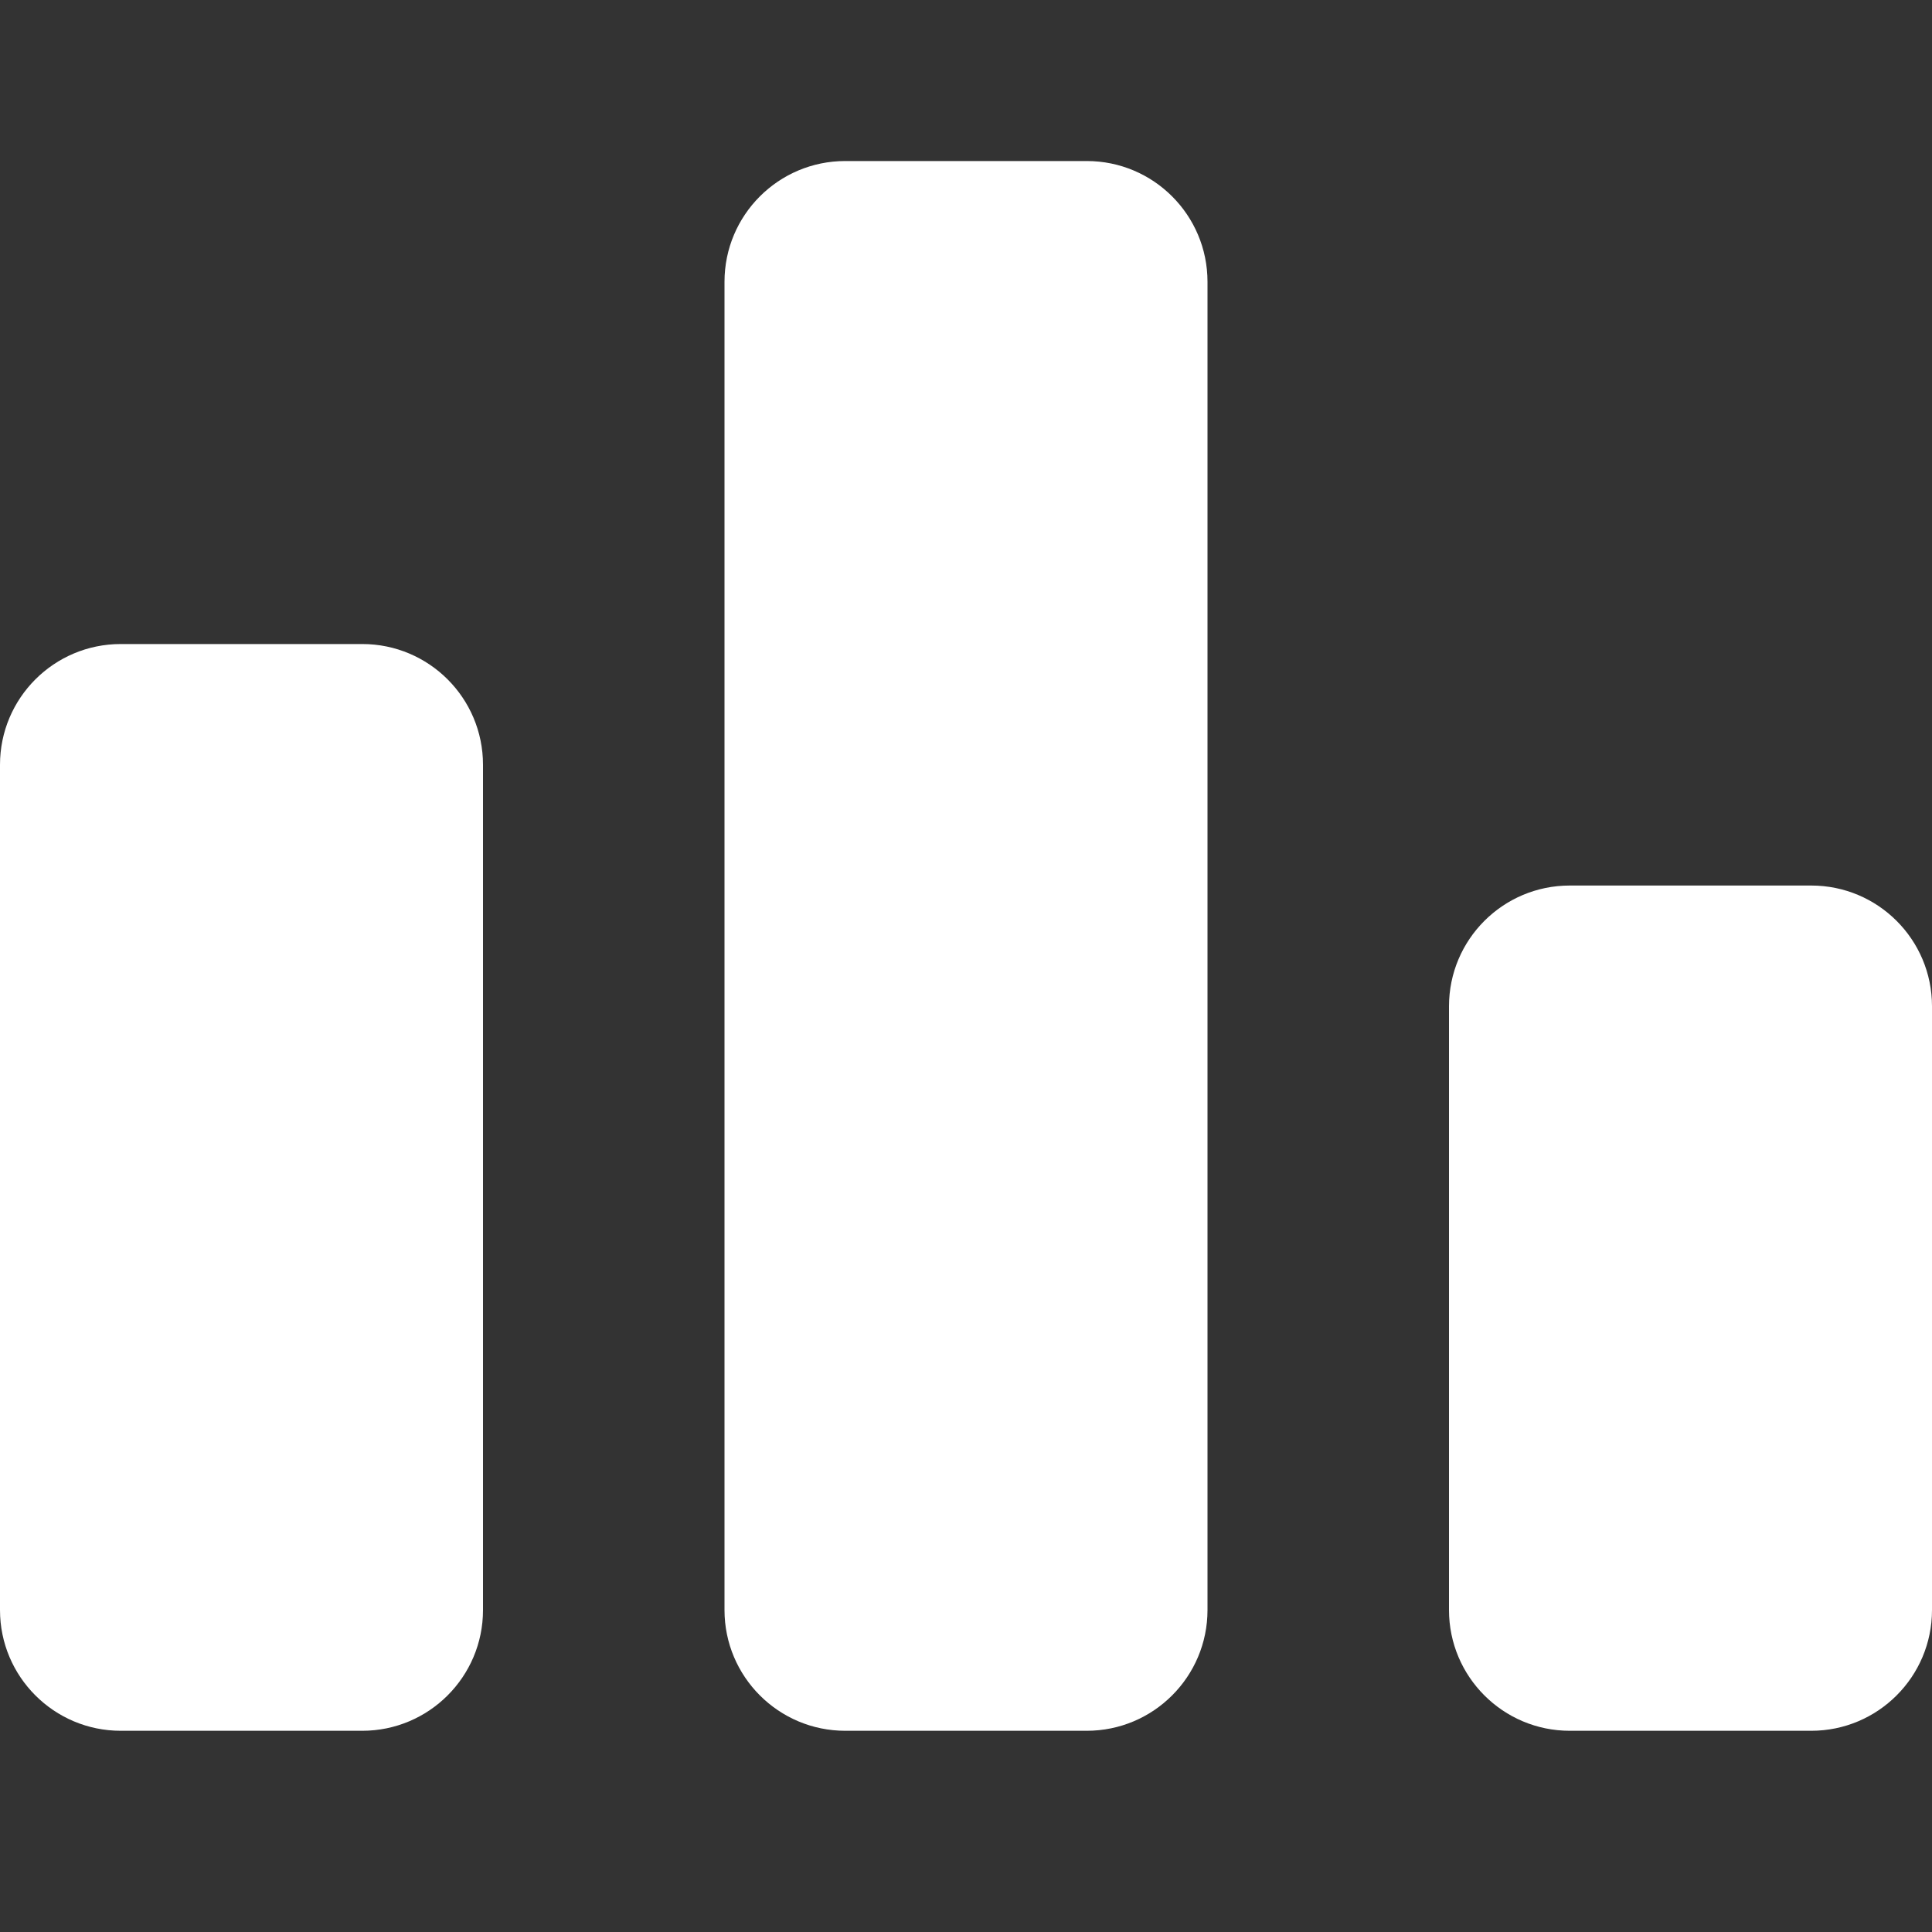
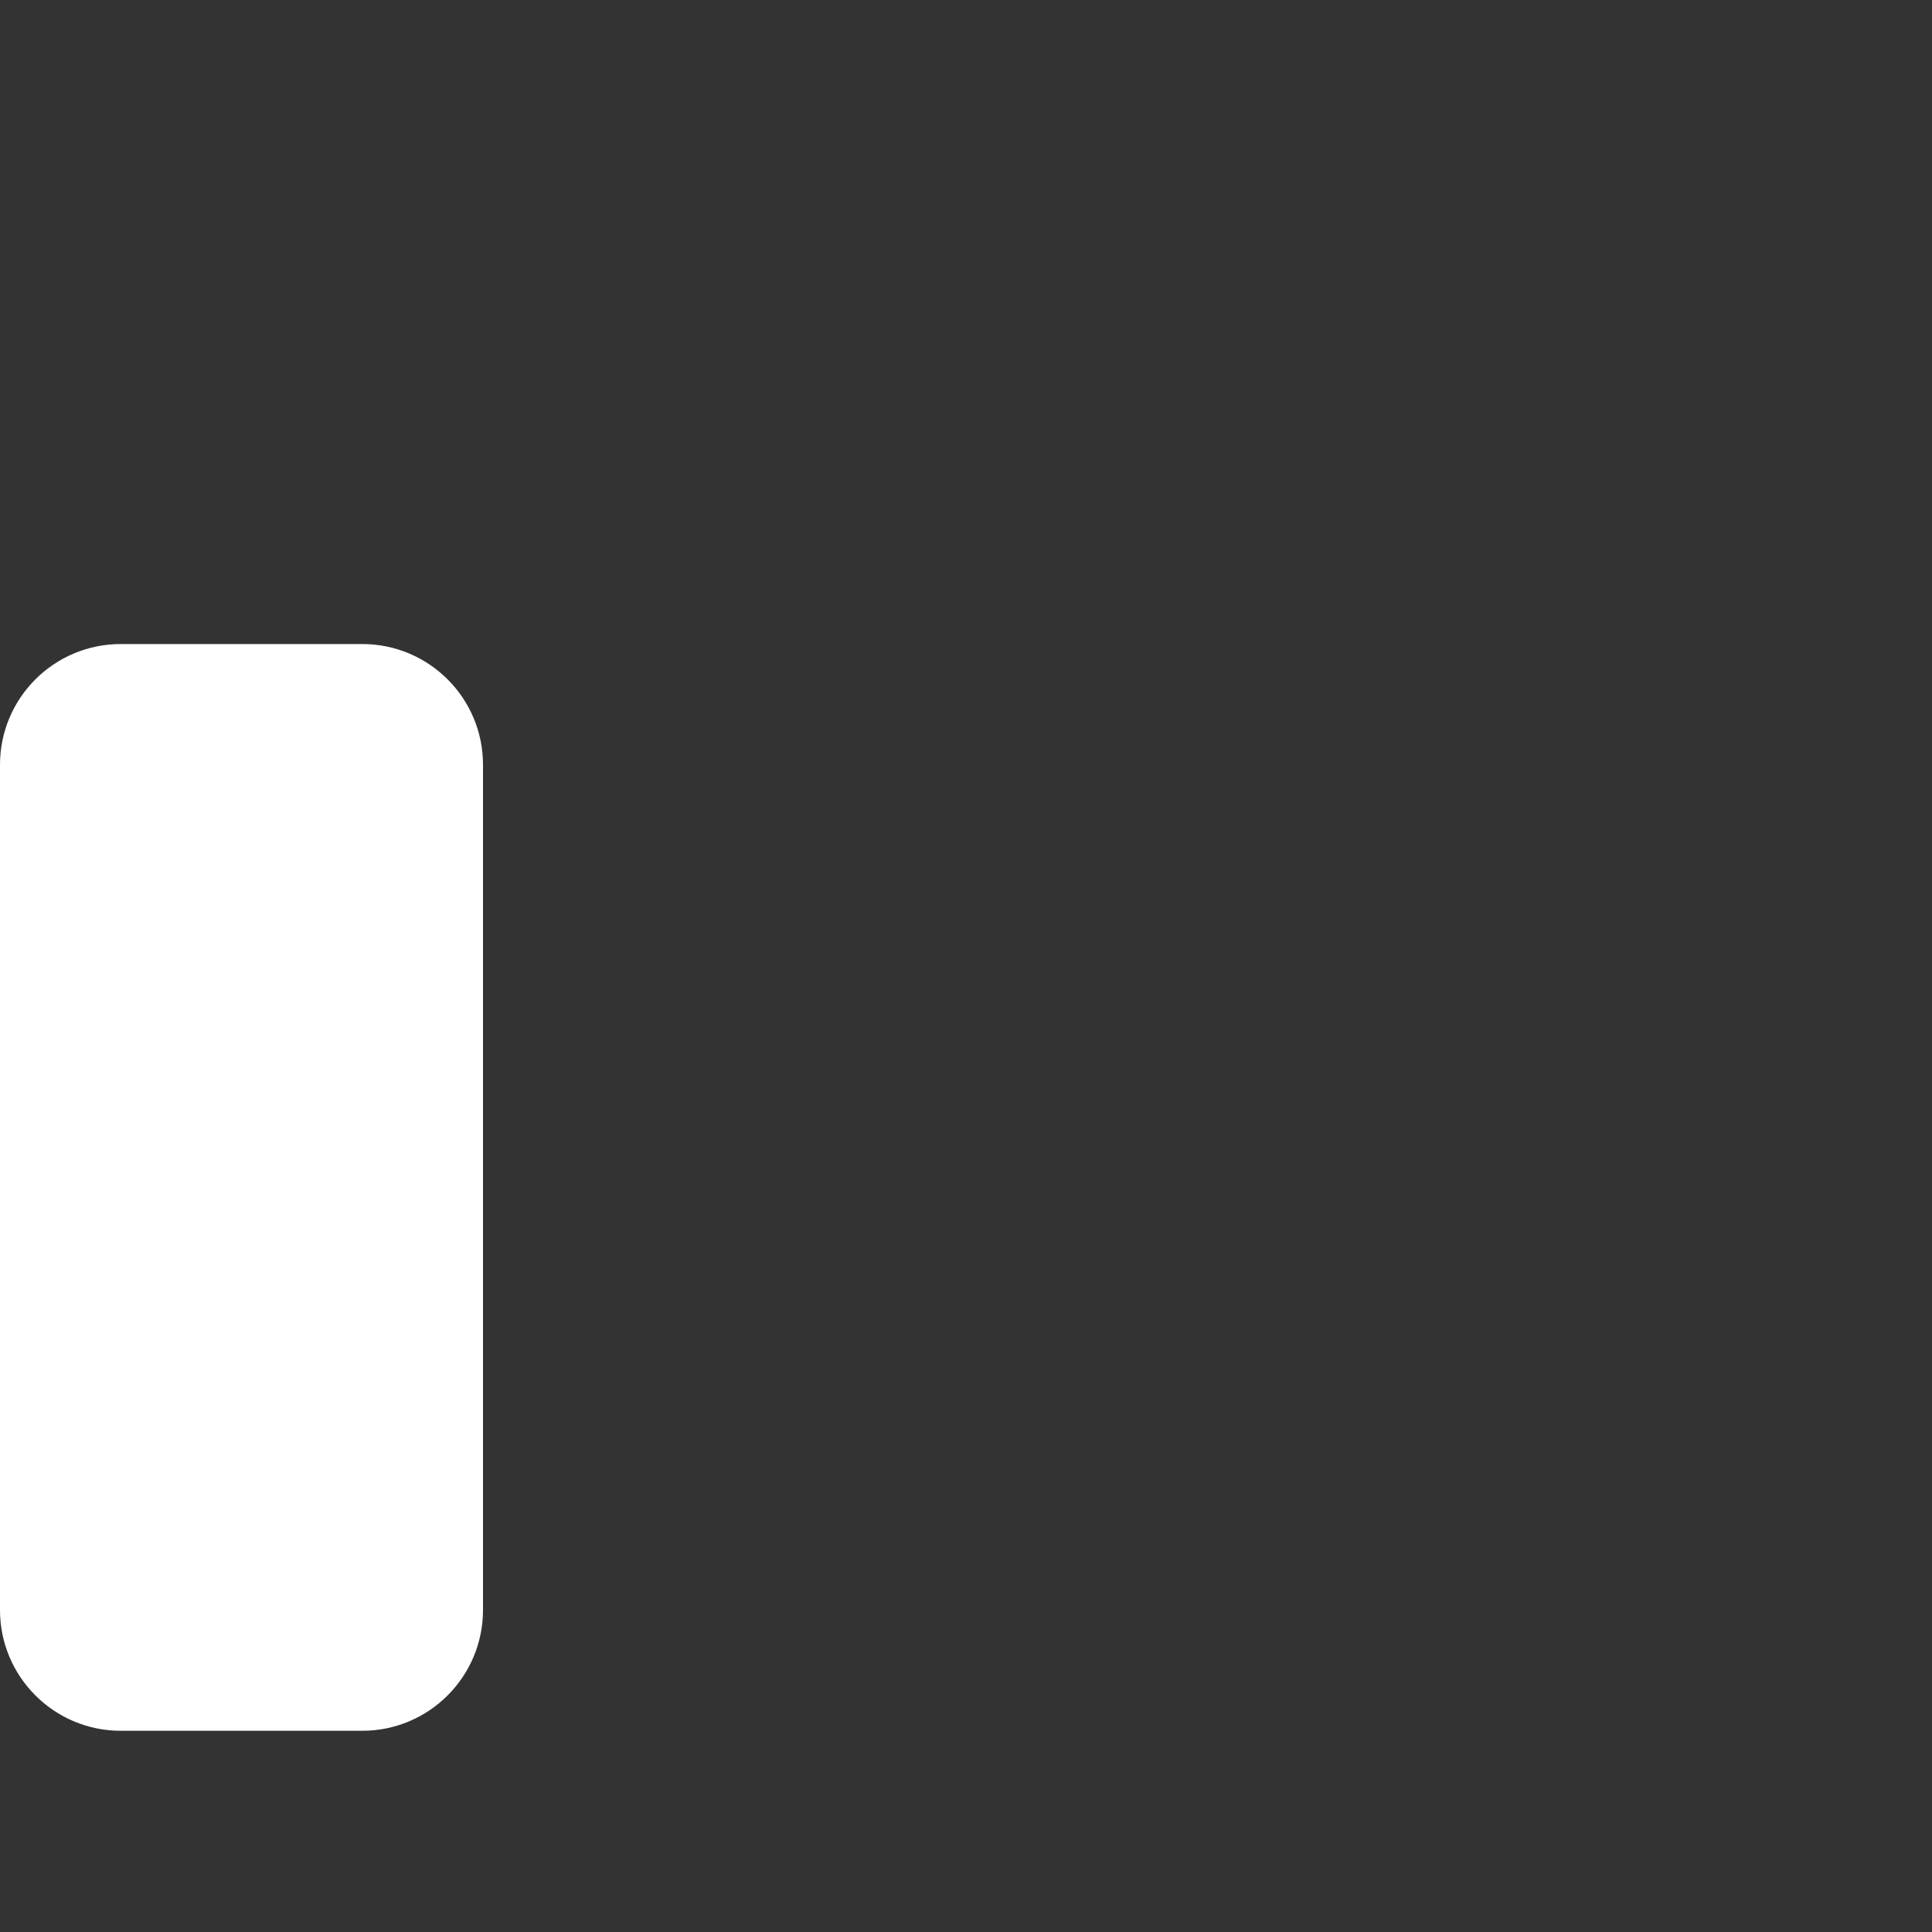
<svg xmlns="http://www.w3.org/2000/svg" width="20" height="20" viewBox="0 0 20 20" fill="none">
  <rect x="0" y="0" width="20" height="20" fill="#333333" stroke="none" />
  <path d="M0 7.917C0 7.226 0.56 6.667 1.25 6.667H3.75C4.44 6.667 5 7.226 5 7.917V16.667C5 17.357 4.44 17.917 3.75 17.917H1.25C0.56 17.917 0 17.357 0 16.667V7.917Z" fill="white" />
-   <path d="M7.5 2.917C7.5 2.226 8.06 1.667 8.75 1.667H11.25C11.94 1.667 12.5 2.226 12.5 2.917V16.667C12.5 17.357 11.94 17.917 11.25 17.917H8.75C8.06 17.917 7.5 17.357 7.5 16.667V2.917Z" fill="white" />
-   <path d="M15 10.417C15 9.726 15.56 9.167 16.25 9.167H18.75C19.44 9.167 20 9.726 20 10.417V16.667C20 17.357 19.44 17.917 18.75 17.917H16.25C15.56 17.917 15 17.357 15 16.667V10.417Z" fill="white" />
</svg>